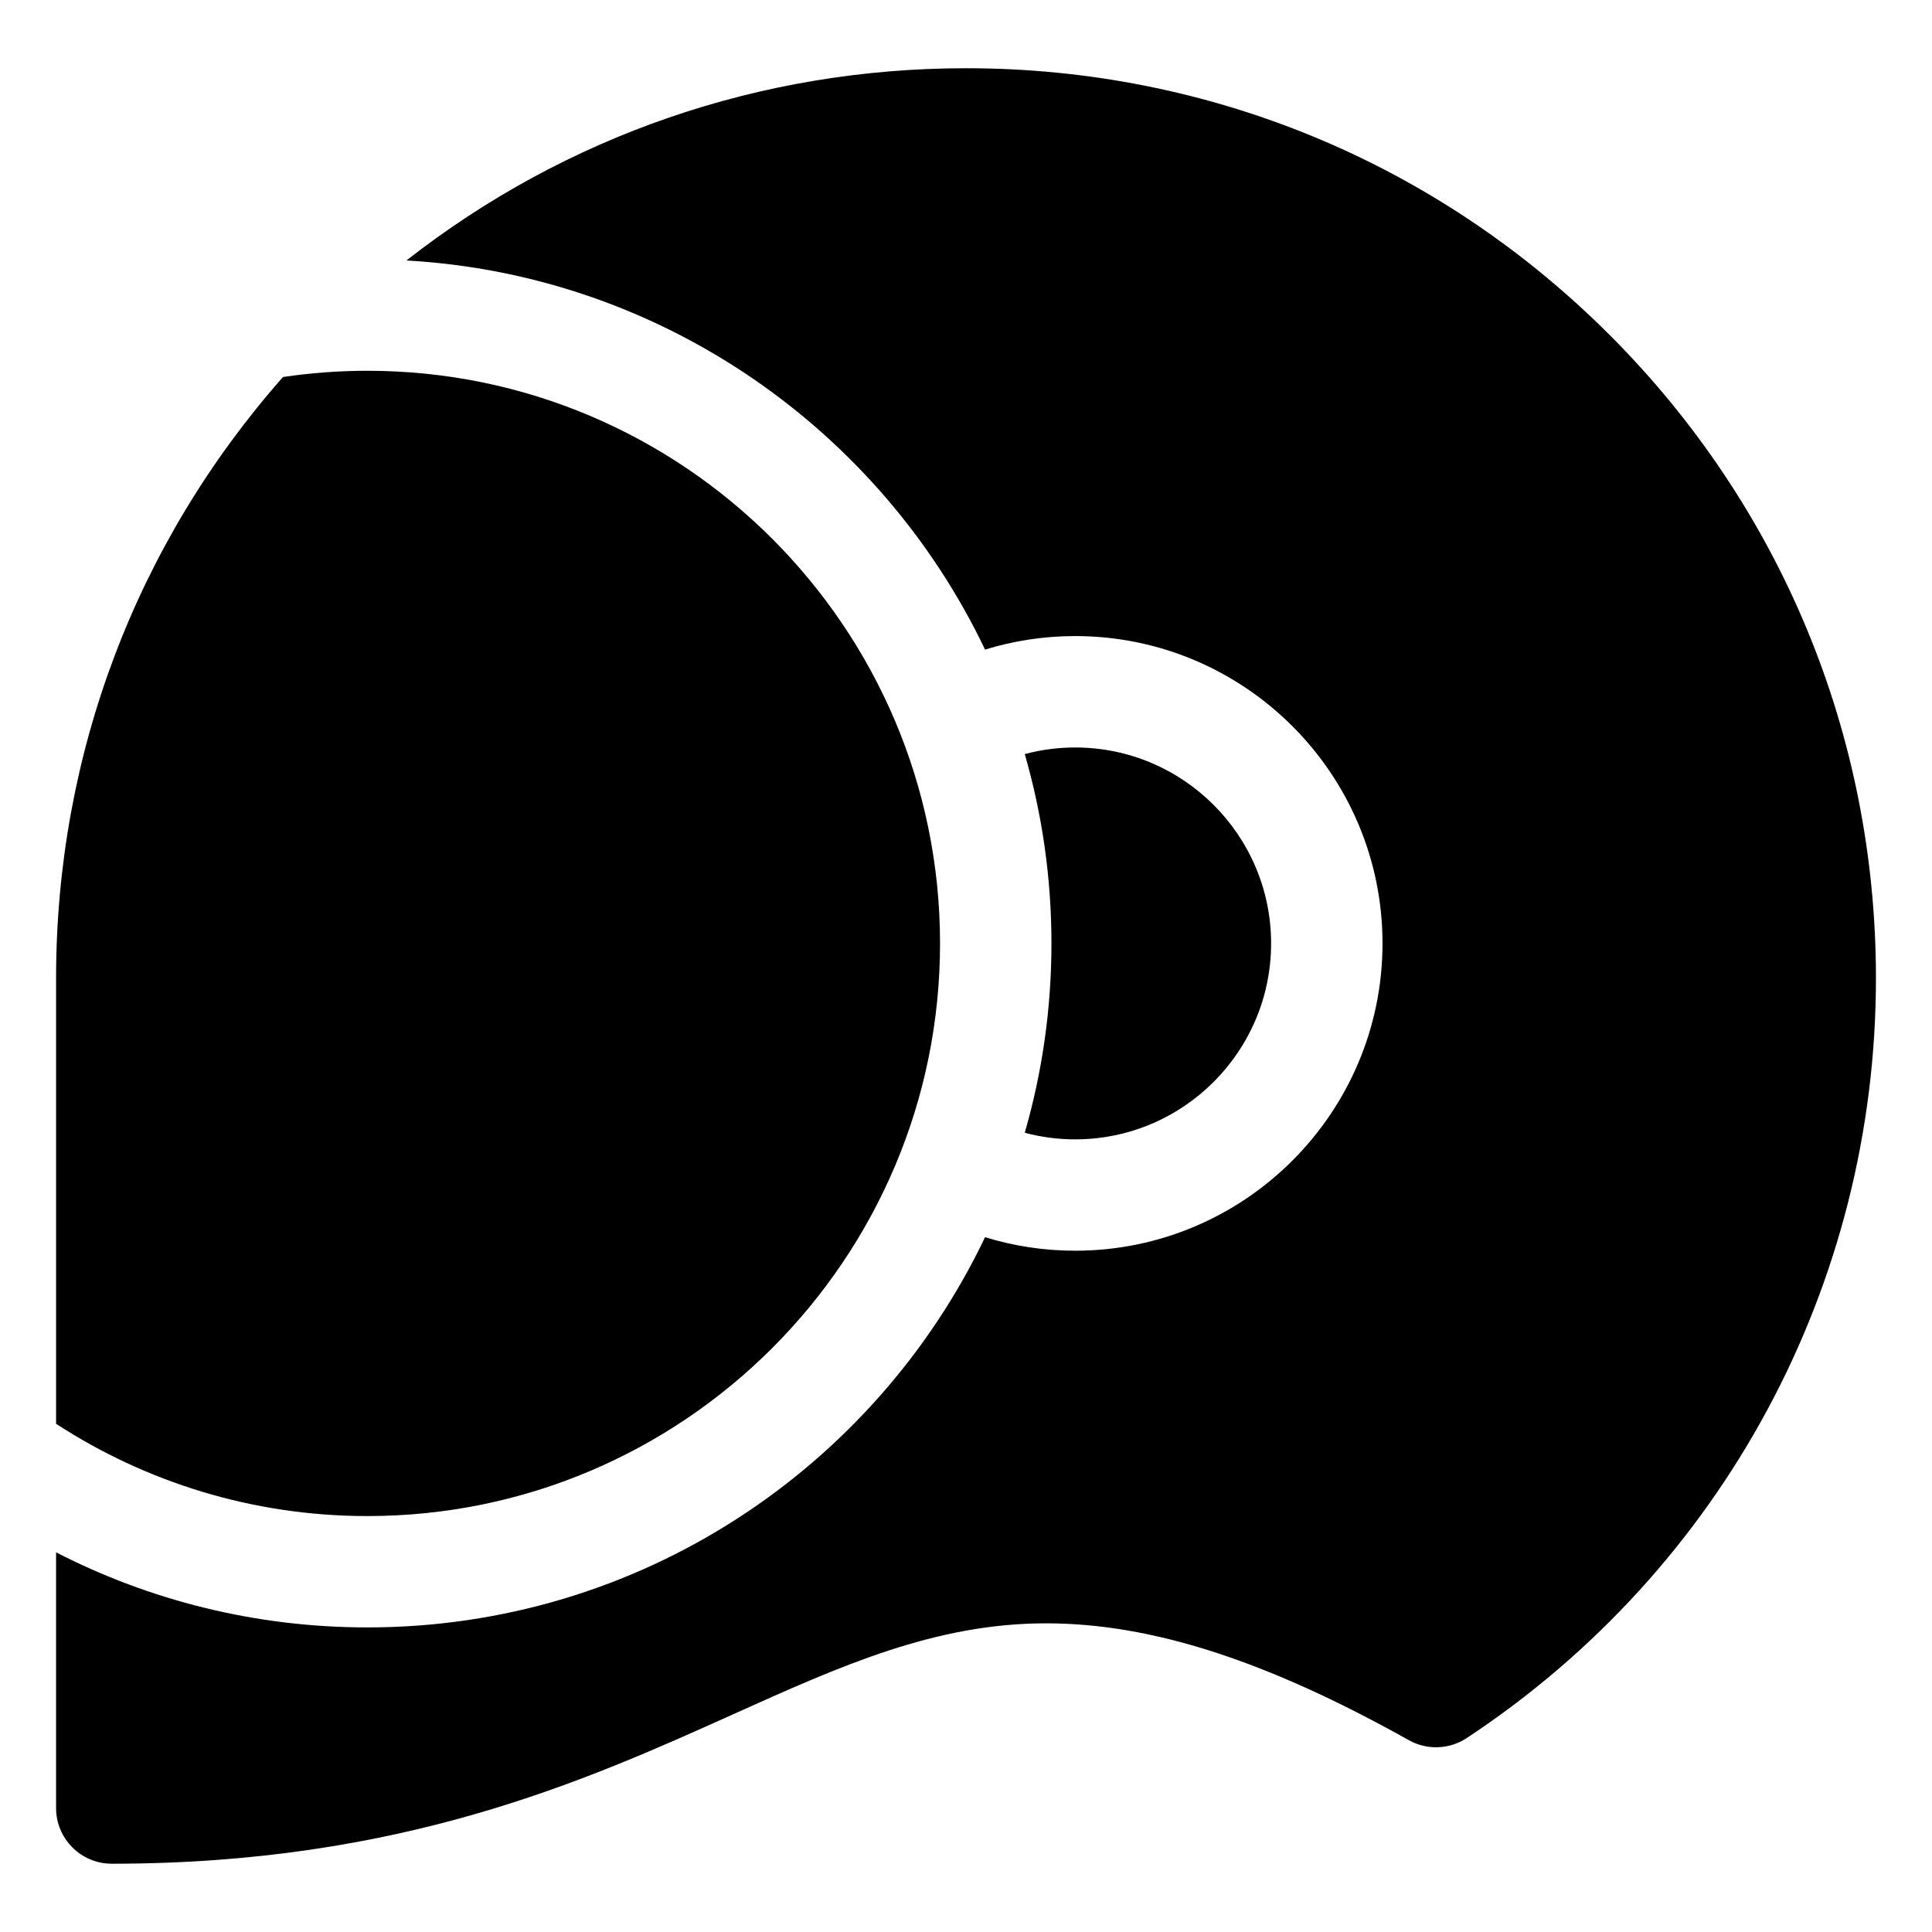
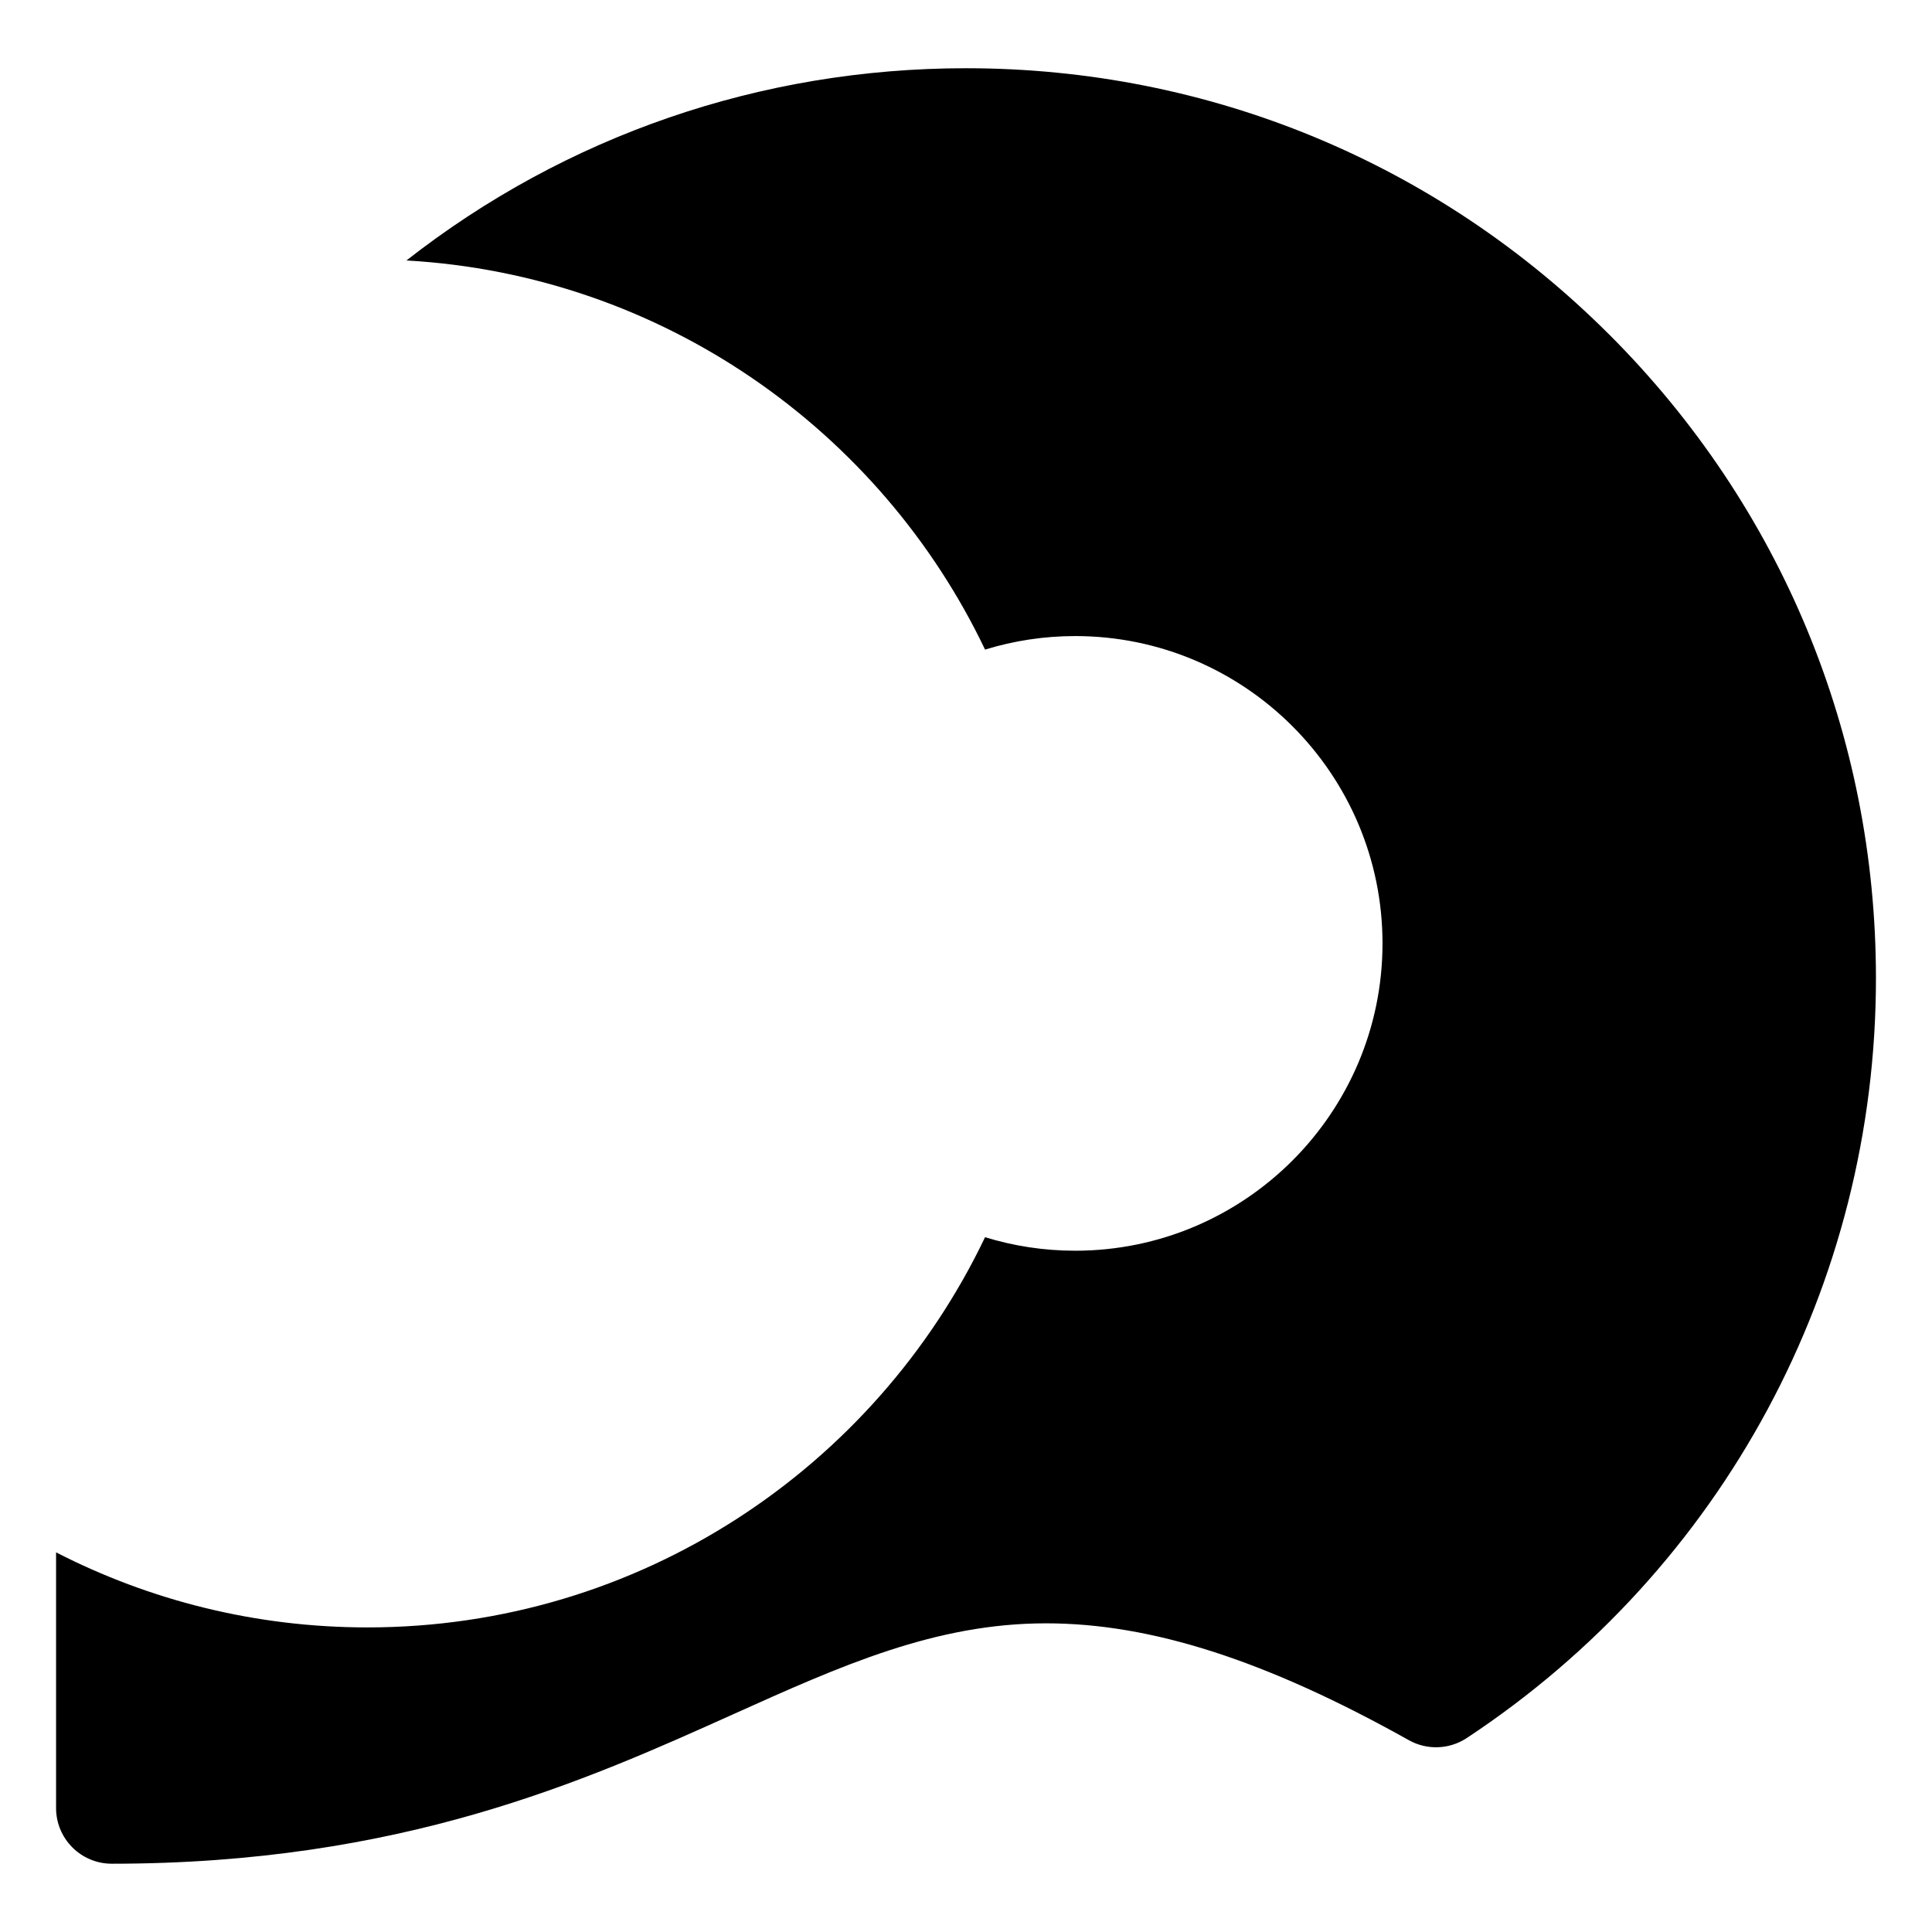
<svg xmlns="http://www.w3.org/2000/svg" fill="#000000" width="800px" height="800px" version="1.1" viewBox="144 144 512 512">
  <g>
-     <path d="m393.12 394.01c0-83.676-68.078-151.75-151.75-151.75-7.602 0-15.07 0.57-22.375 1.652-38.879 44.051-60.133 100.05-60.133 159.32v118.09c23.766 15.457 52.105 24.453 82.508 24.453 83.68 0 151.75-68.078 151.75-151.76z" />
    <path d="m570.51 232.71c-45.547-45.547-106.1-70.629-170.51-70.629-54.43 0-106.1 17.914-148.29 50.945 67.688 3.824 125.56 44.961 153.34 103.12 7.559-2.32 15.578-3.582 23.883-3.582 44.91 0 81.445 36.535 81.445 81.445 0 44.91-36.535 81.445-81.445 81.445-8.309 0-16.328-1.258-23.883-3.582-29.18 61.098-91.578 103.41-163.68 103.41-29.695 0-57.746-7.18-82.512-19.891v67.754c0 8.152 6.609 14.762 14.762 14.762 76.676 0 125.41-21.938 164.58-39.562 28.789-12.957 53.648-24.145 83.031-24.145 27.852 0 58.395 9.84 96.121 30.965 4.816 2.699 10.734 2.481 15.344-0.559 67.91-44.832 108.45-120.11 108.45-201.38-0.004-64.414-25.09-124.97-70.633-170.52z" />
-     <path d="m428.93 342.09c-4.617 0-9.094 0.613-13.355 1.75 4.598 15.941 7.07 32.773 7.07 50.176 0 17.402-2.473 34.234-7.07 50.176 4.266 1.137 8.738 1.75 13.355 1.75 28.633 0 51.926-23.293 51.926-51.926 0-28.629-23.293-51.926-51.926-51.926z" />
+     <path d="m428.93 342.09z" />
  </g>
</svg>